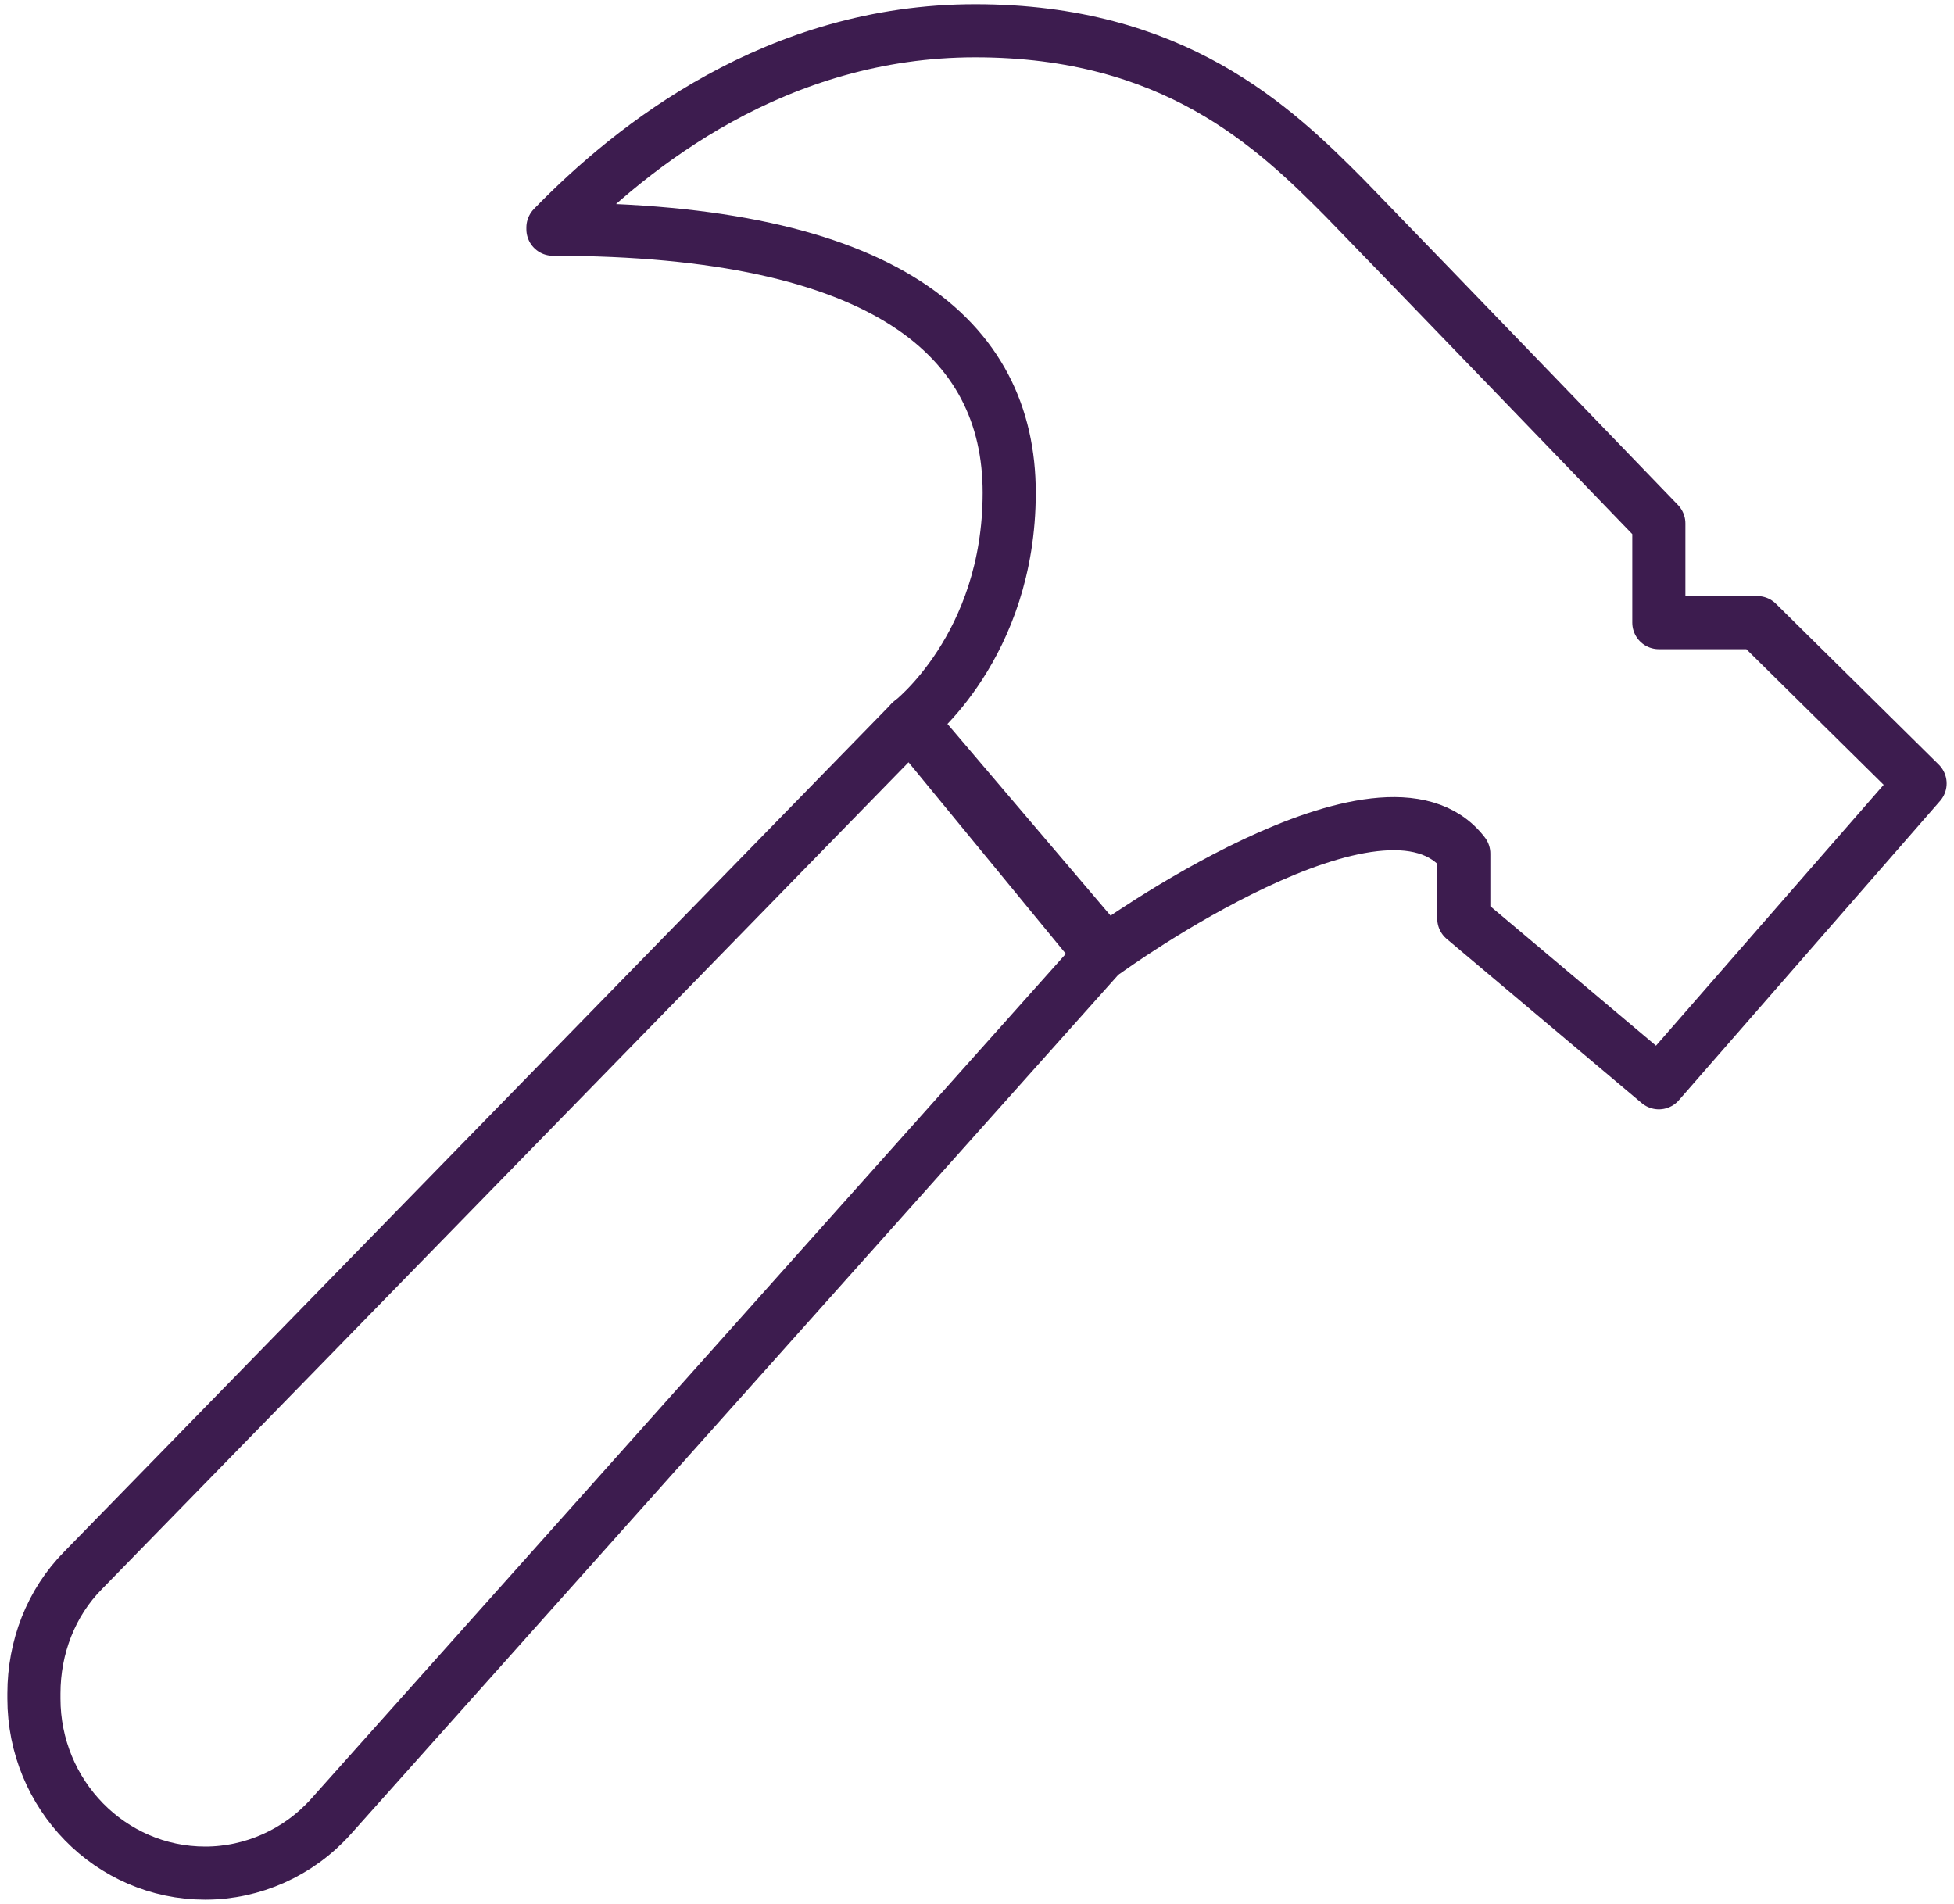
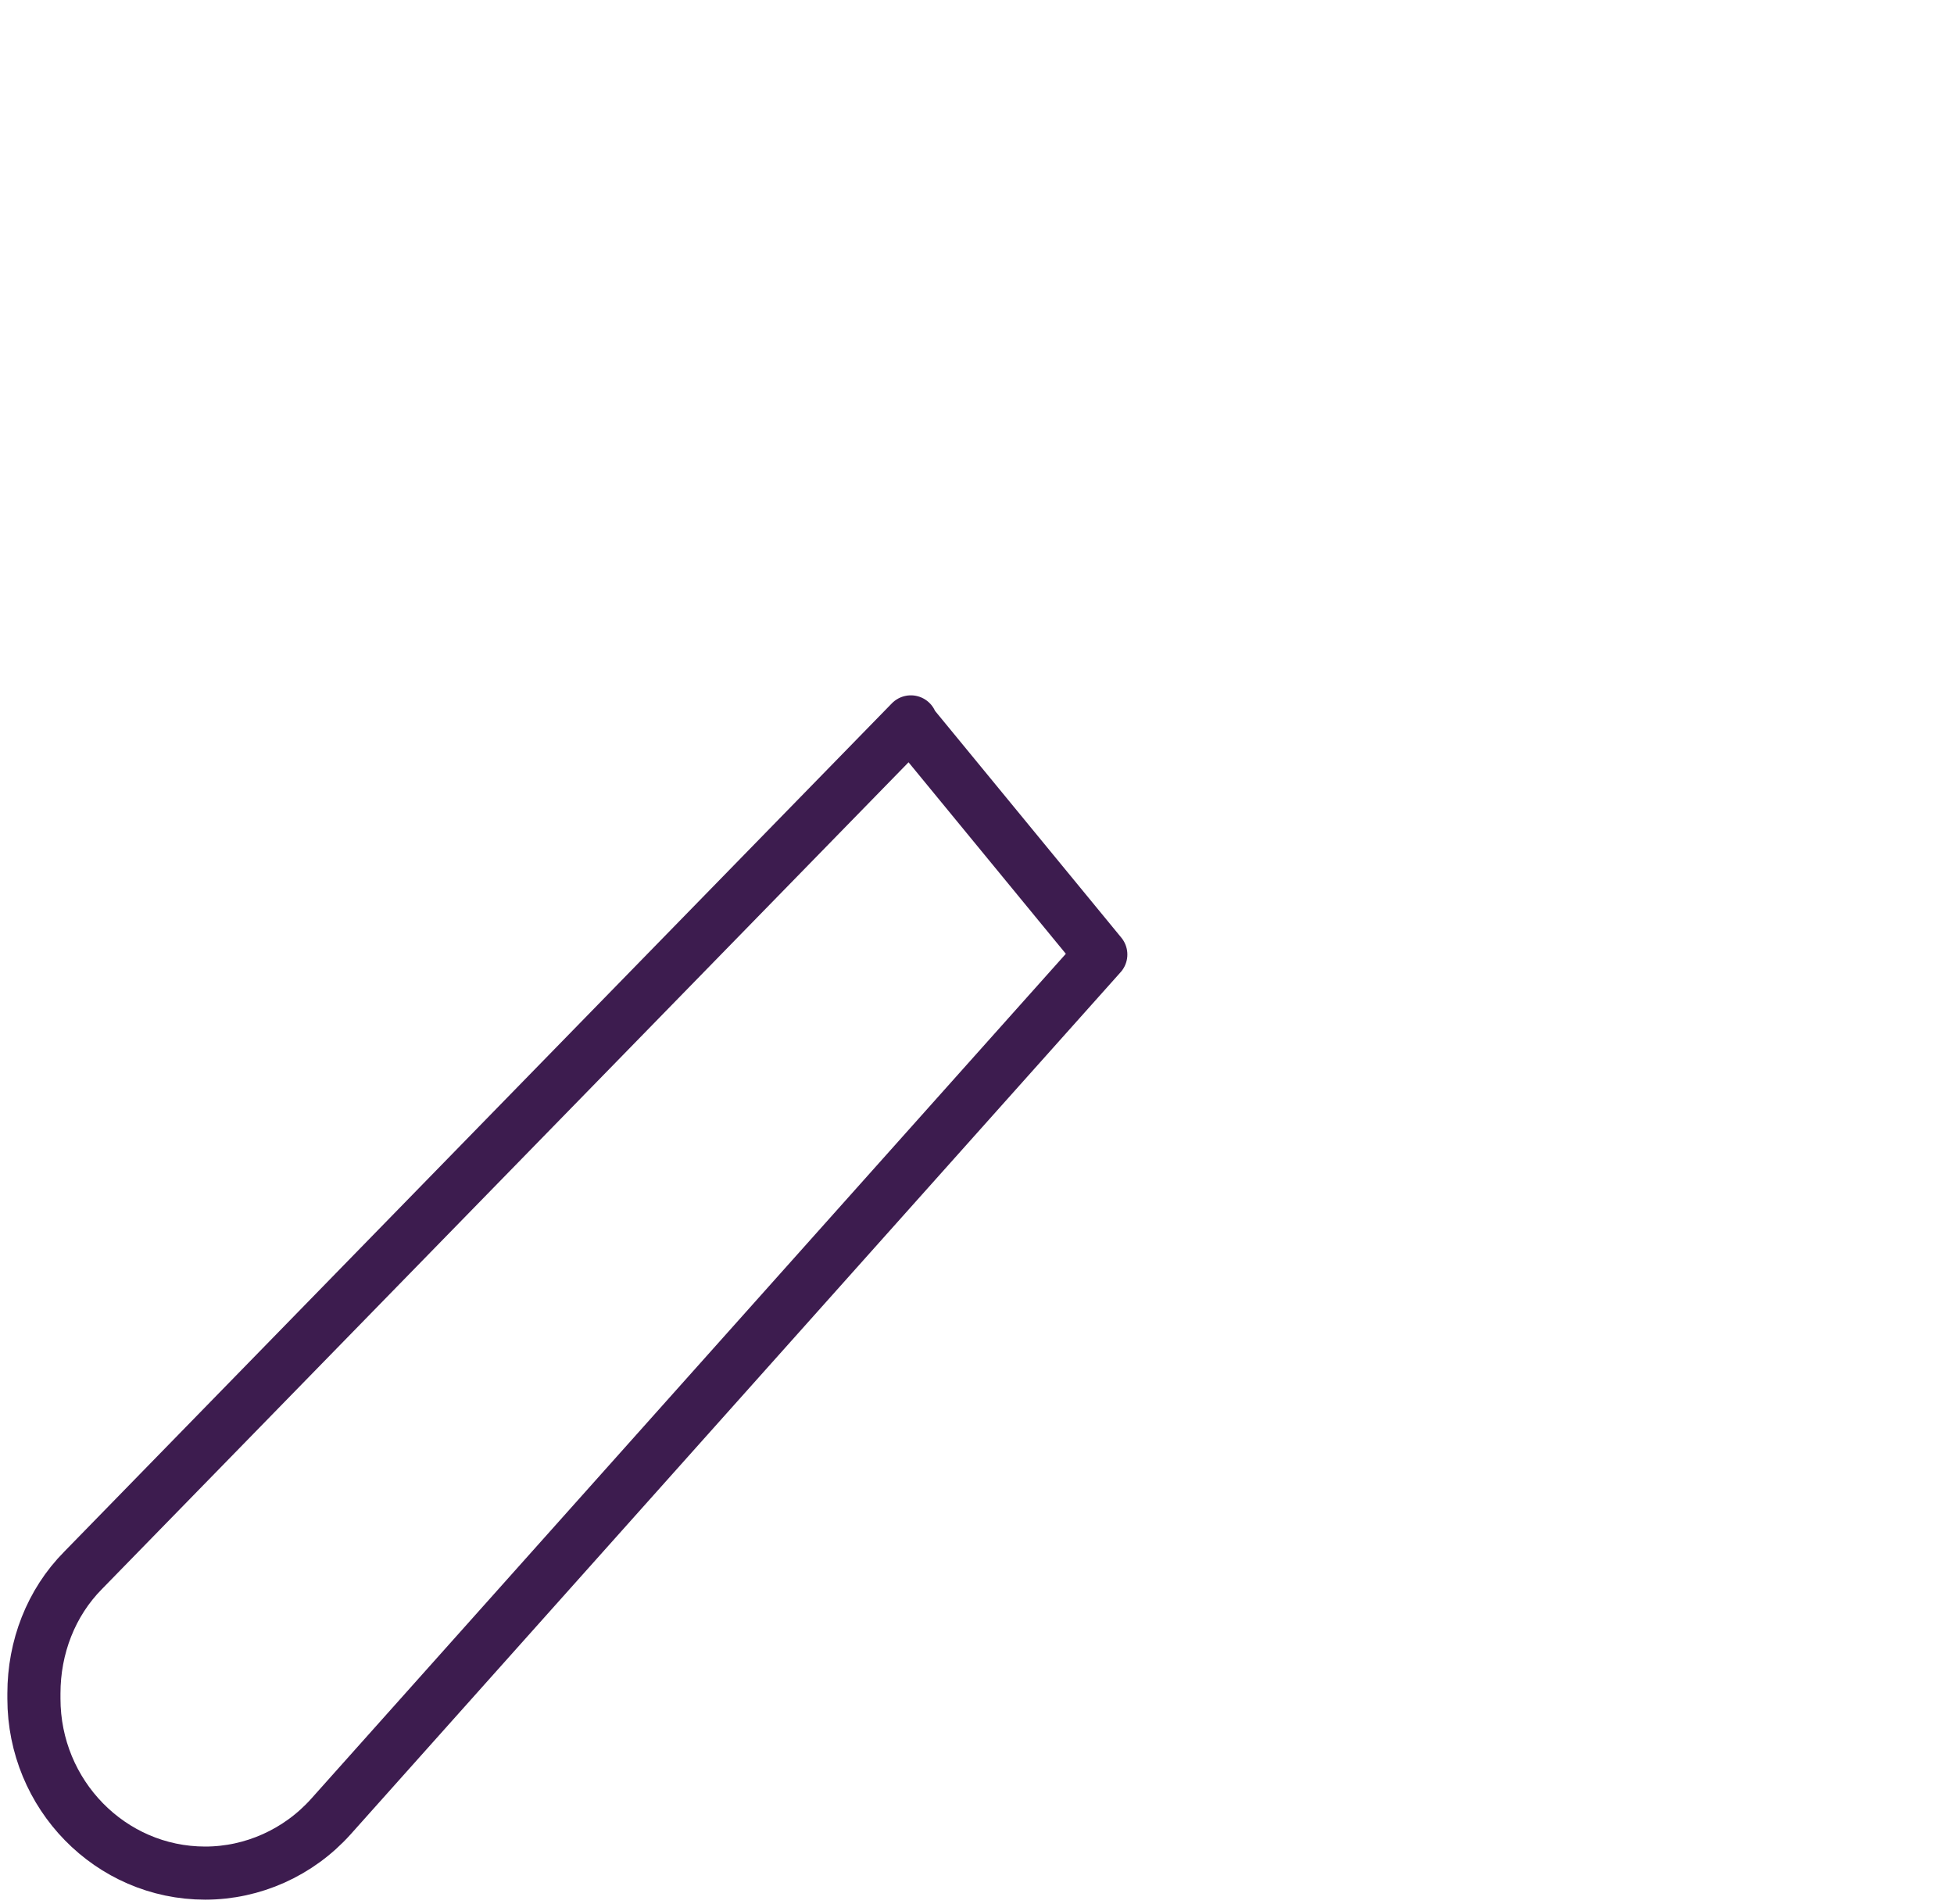
<svg xmlns="http://www.w3.org/2000/svg" width="39" height="38" viewBox="0 0 39 38" fill="none">
-   <path d="M11.036 4.575C17.672 4.575 20.143 6.76 20.143 9.833C20.143 12.905 18.18 14.408 18.18 14.408L22.073 18.983C22.073 18.983 27.625 14.954 29.216 17.037V18.334L33.109 21.611L38.323 15.637L35.073 12.427H33.109V10.447C33.109 10.447 28.471 5.633 26.846 3.96C25.424 2.526 23.427 0.614 19.466 0.614C15.505 0.614 12.628 2.902 11.036 4.541V4.575Z" stroke="#3D1C4F" stroke-width="1.06" stroke-linecap="round" stroke-linejoin="round" />
  <path d="M18.18 14.408L1.659 31.342C1.016 31.991 0.677 32.879 0.677 33.8V33.903C0.677 35.815 2.2 37.385 4.096 37.385C5.044 37.385 5.958 36.976 6.602 36.259L21.971 19.051L18.213 14.476L18.18 14.408Z" stroke="#3D1C4F" stroke-width="1.06" stroke-linecap="round" stroke-linejoin="round" />
</svg>